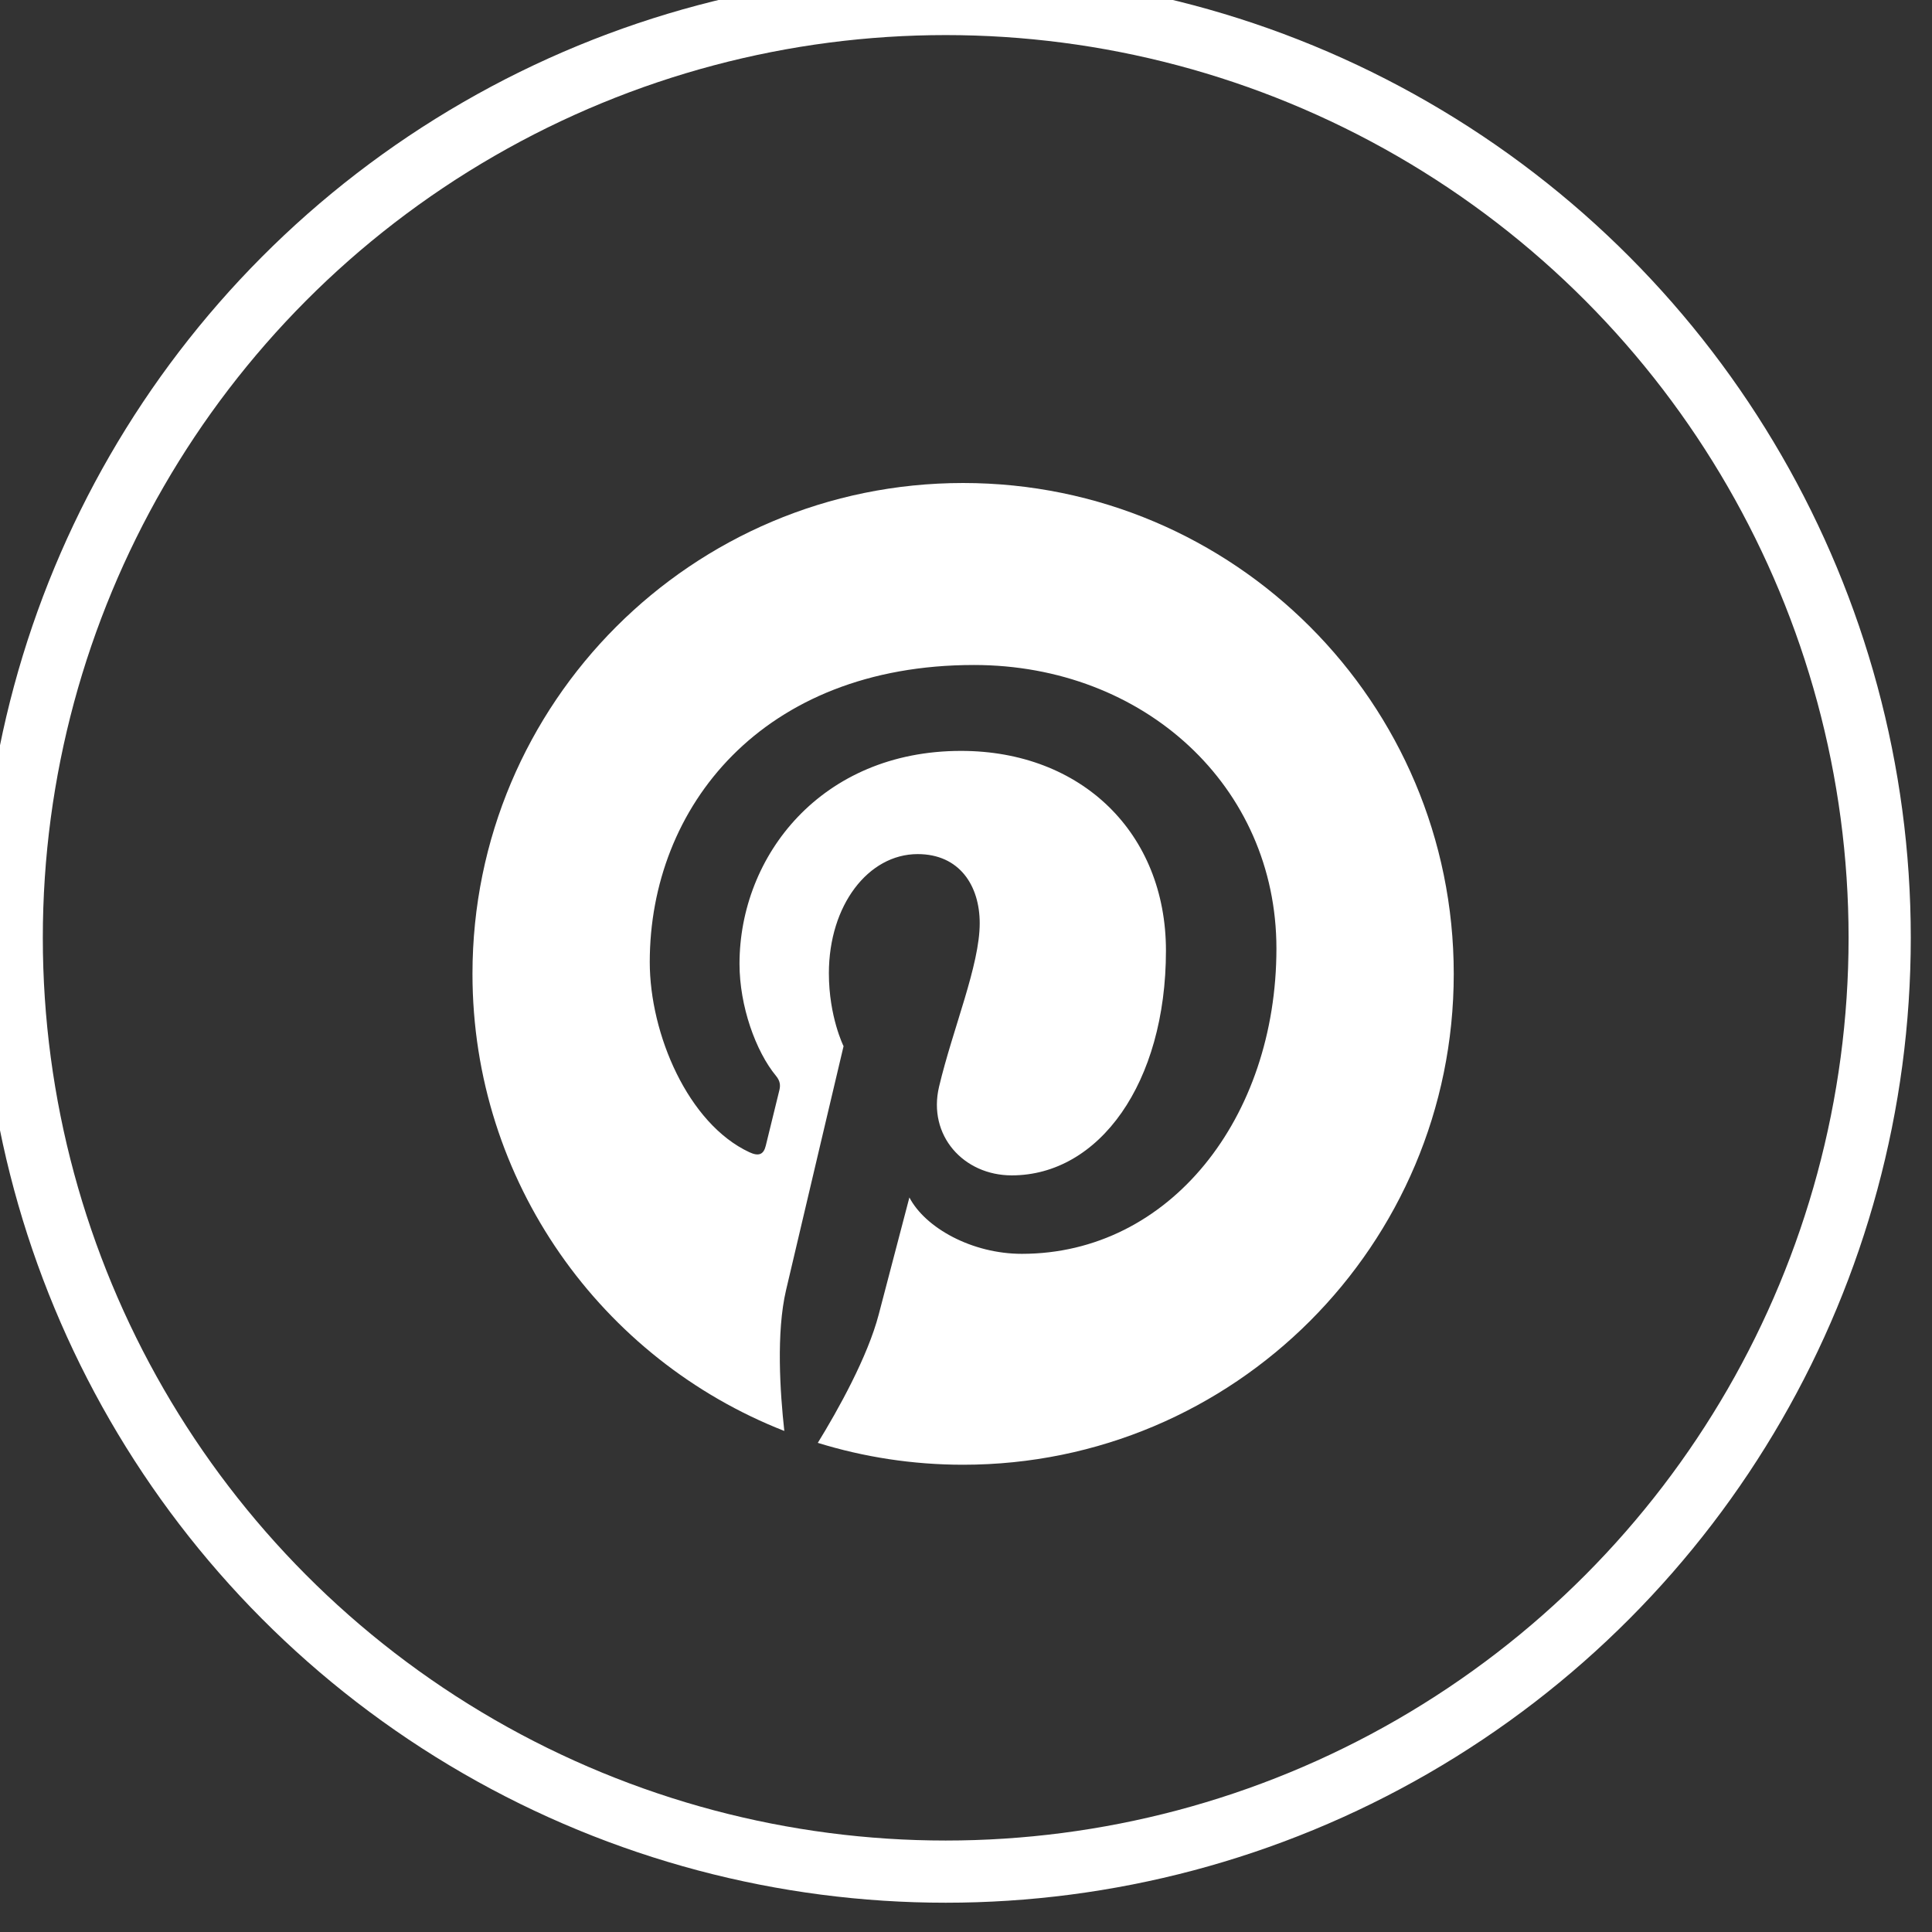
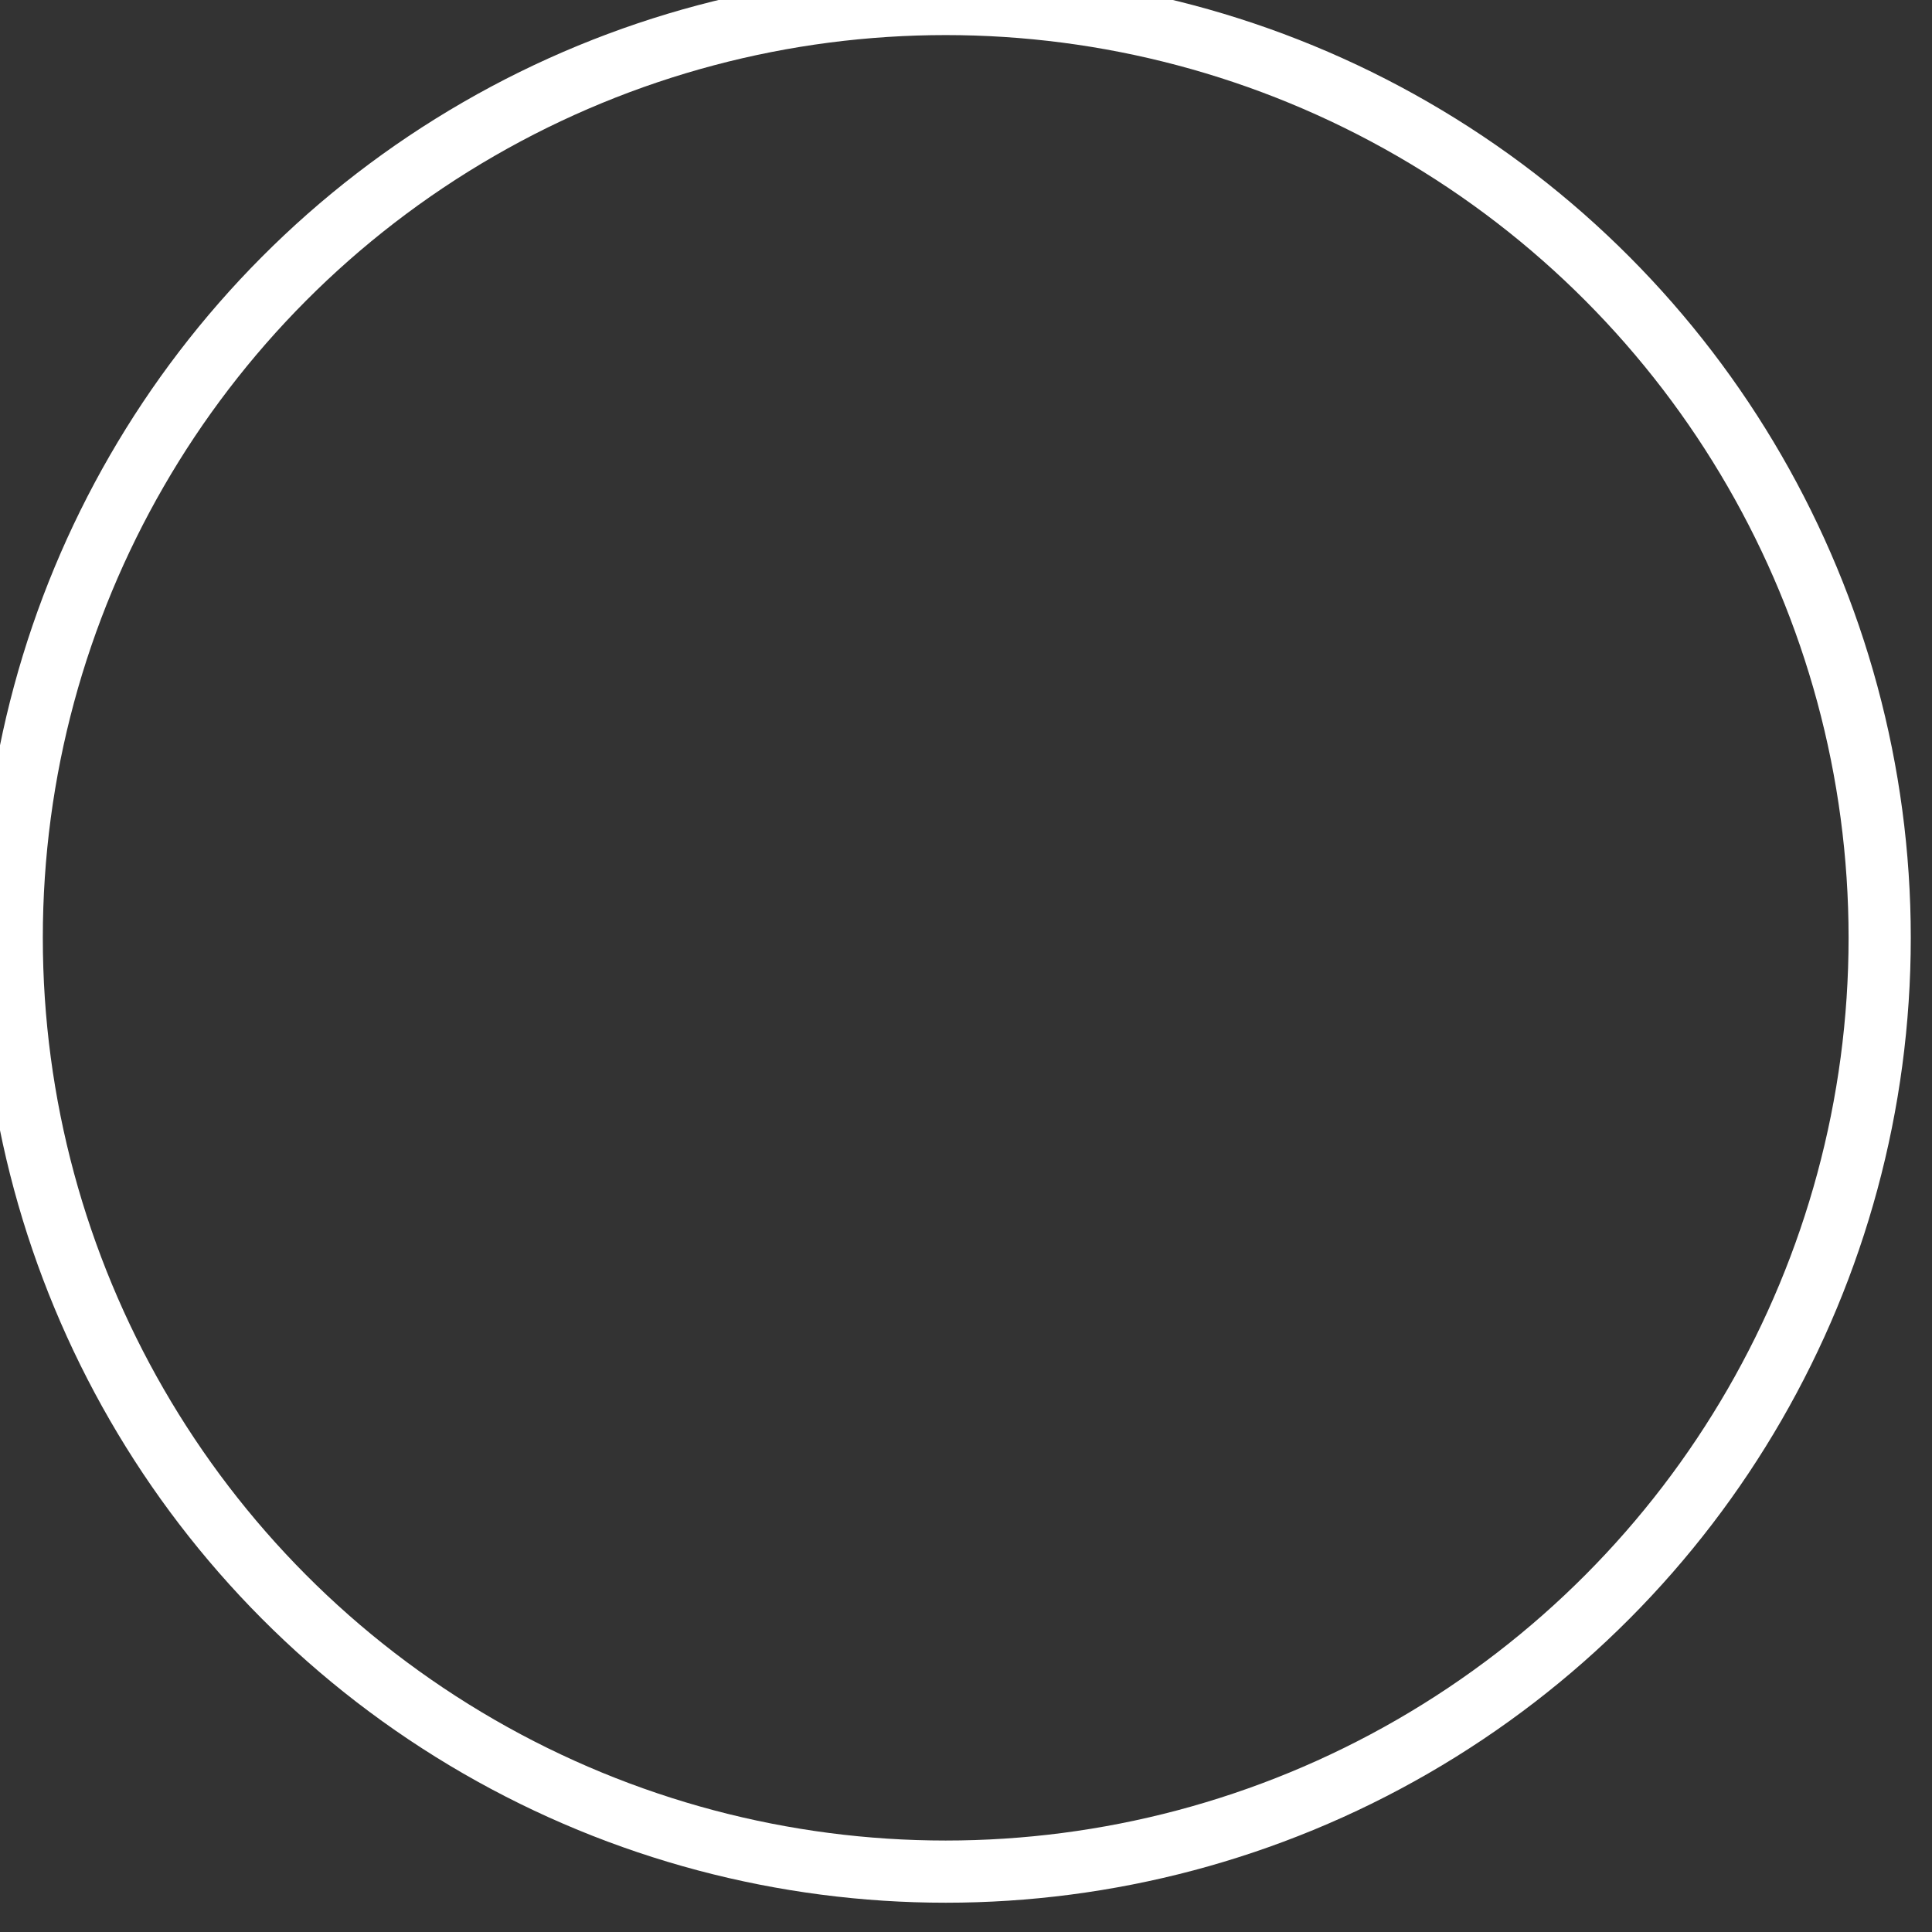
<svg xmlns="http://www.w3.org/2000/svg" width="100%" height="100%" viewBox="0 0 62 62" version="1.1" xml:space="preserve" style="fill-rule:evenodd;clip-rule:evenodd;stroke-linecap:round;stroke-linejoin:round;stroke-miterlimit:1.5;">
  <rect x="0" y="0" width="62" height="62" fill="#333333" stroke="none" />
  <g transform="matrix(1,0,0,1,-910,-2961)">
    <g transform="matrix(1.111,0,0,2.679,49.882,-357.861)">
      <g transform="matrix(1,0,0,1,162,-45.531)">
        <g transform="matrix(0.574,0,0,0.238,19.58,927.422)">
          <circle cx="1080" cy="1547" r="47" style="fill:none;stroke:white;stroke-width:3.13px;" />
        </g>
        <g transform="matrix(1.181,0,0,0.49,625.831,1290.16)">
-           <path d="M12,0C5.373,0 0,5.372 0,12C0,17.084 3.163,21.426 7.627,23.174C7.522,22.225 7.427,20.769 7.669,19.733C7.887,18.796 9.076,13.768 9.076,13.768C9.076,13.768 8.717,13.049 8.717,11.986C8.717,10.318 9.684,9.072 10.888,9.072C11.911,9.072 12.406,9.841 12.406,10.762C12.406,11.791 11.751,13.33 11.412,14.757C11.129,15.951 12.011,16.926 13.189,16.926C15.322,16.926 16.961,14.677 16.961,11.431C16.961,8.558 14.897,6.549 11.949,6.549C8.535,6.549 6.531,9.11 6.531,11.756C6.531,12.787 6.928,13.894 7.424,14.494C7.522,14.613 7.536,14.718 7.507,14.839L7.174,16.199C7.121,16.419 7,16.466 6.772,16.36C5.273,15.662 4.336,13.471 4.336,11.711C4.336,7.926 7.086,4.449 12.265,4.449C16.428,4.449 19.663,7.416 19.663,11.38C19.663,15.516 17.056,18.844 13.436,18.844C12.22,18.844 11.077,18.213 10.686,17.466L9.938,20.319C9.667,21.362 8.936,22.669 8.446,23.465C9.57,23.812 10.763,24 12,24C18.627,24 24,18.627 24,12C24,5.372 18.627,0 12,0Z" style="fill:white;" />
-         </g>
+           </g>
      </g>
    </g>
  </g>
</svg>